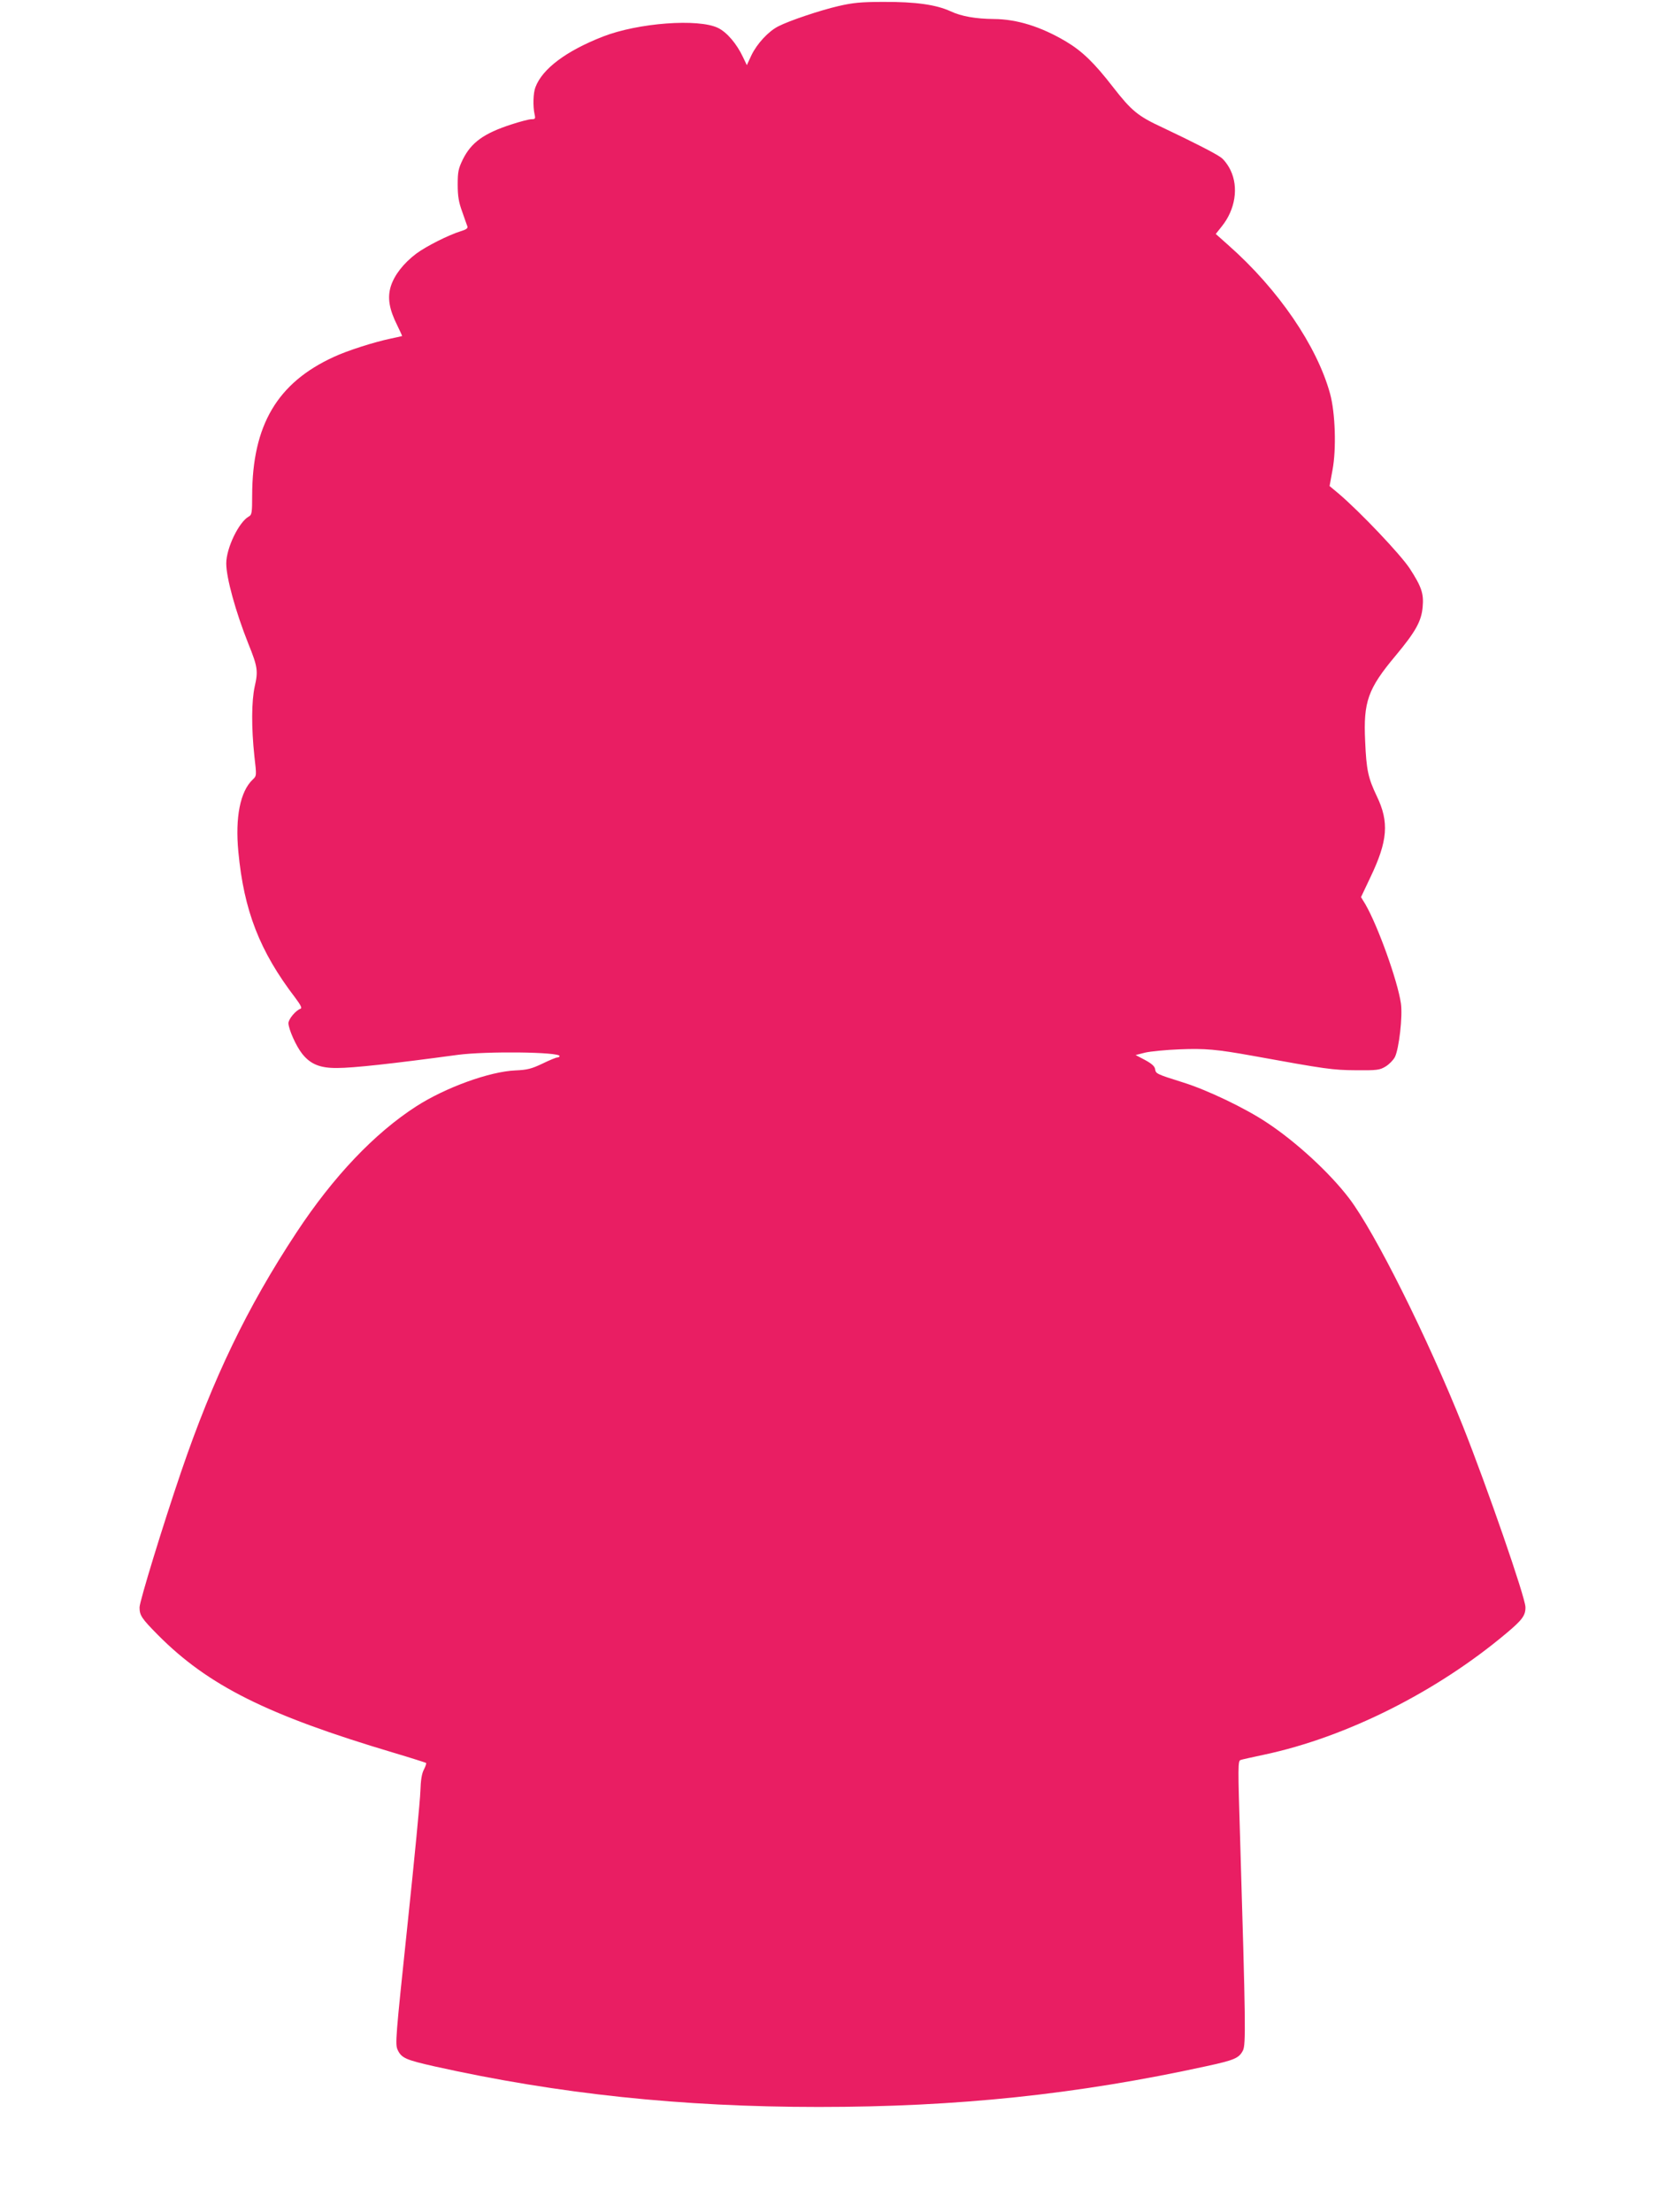
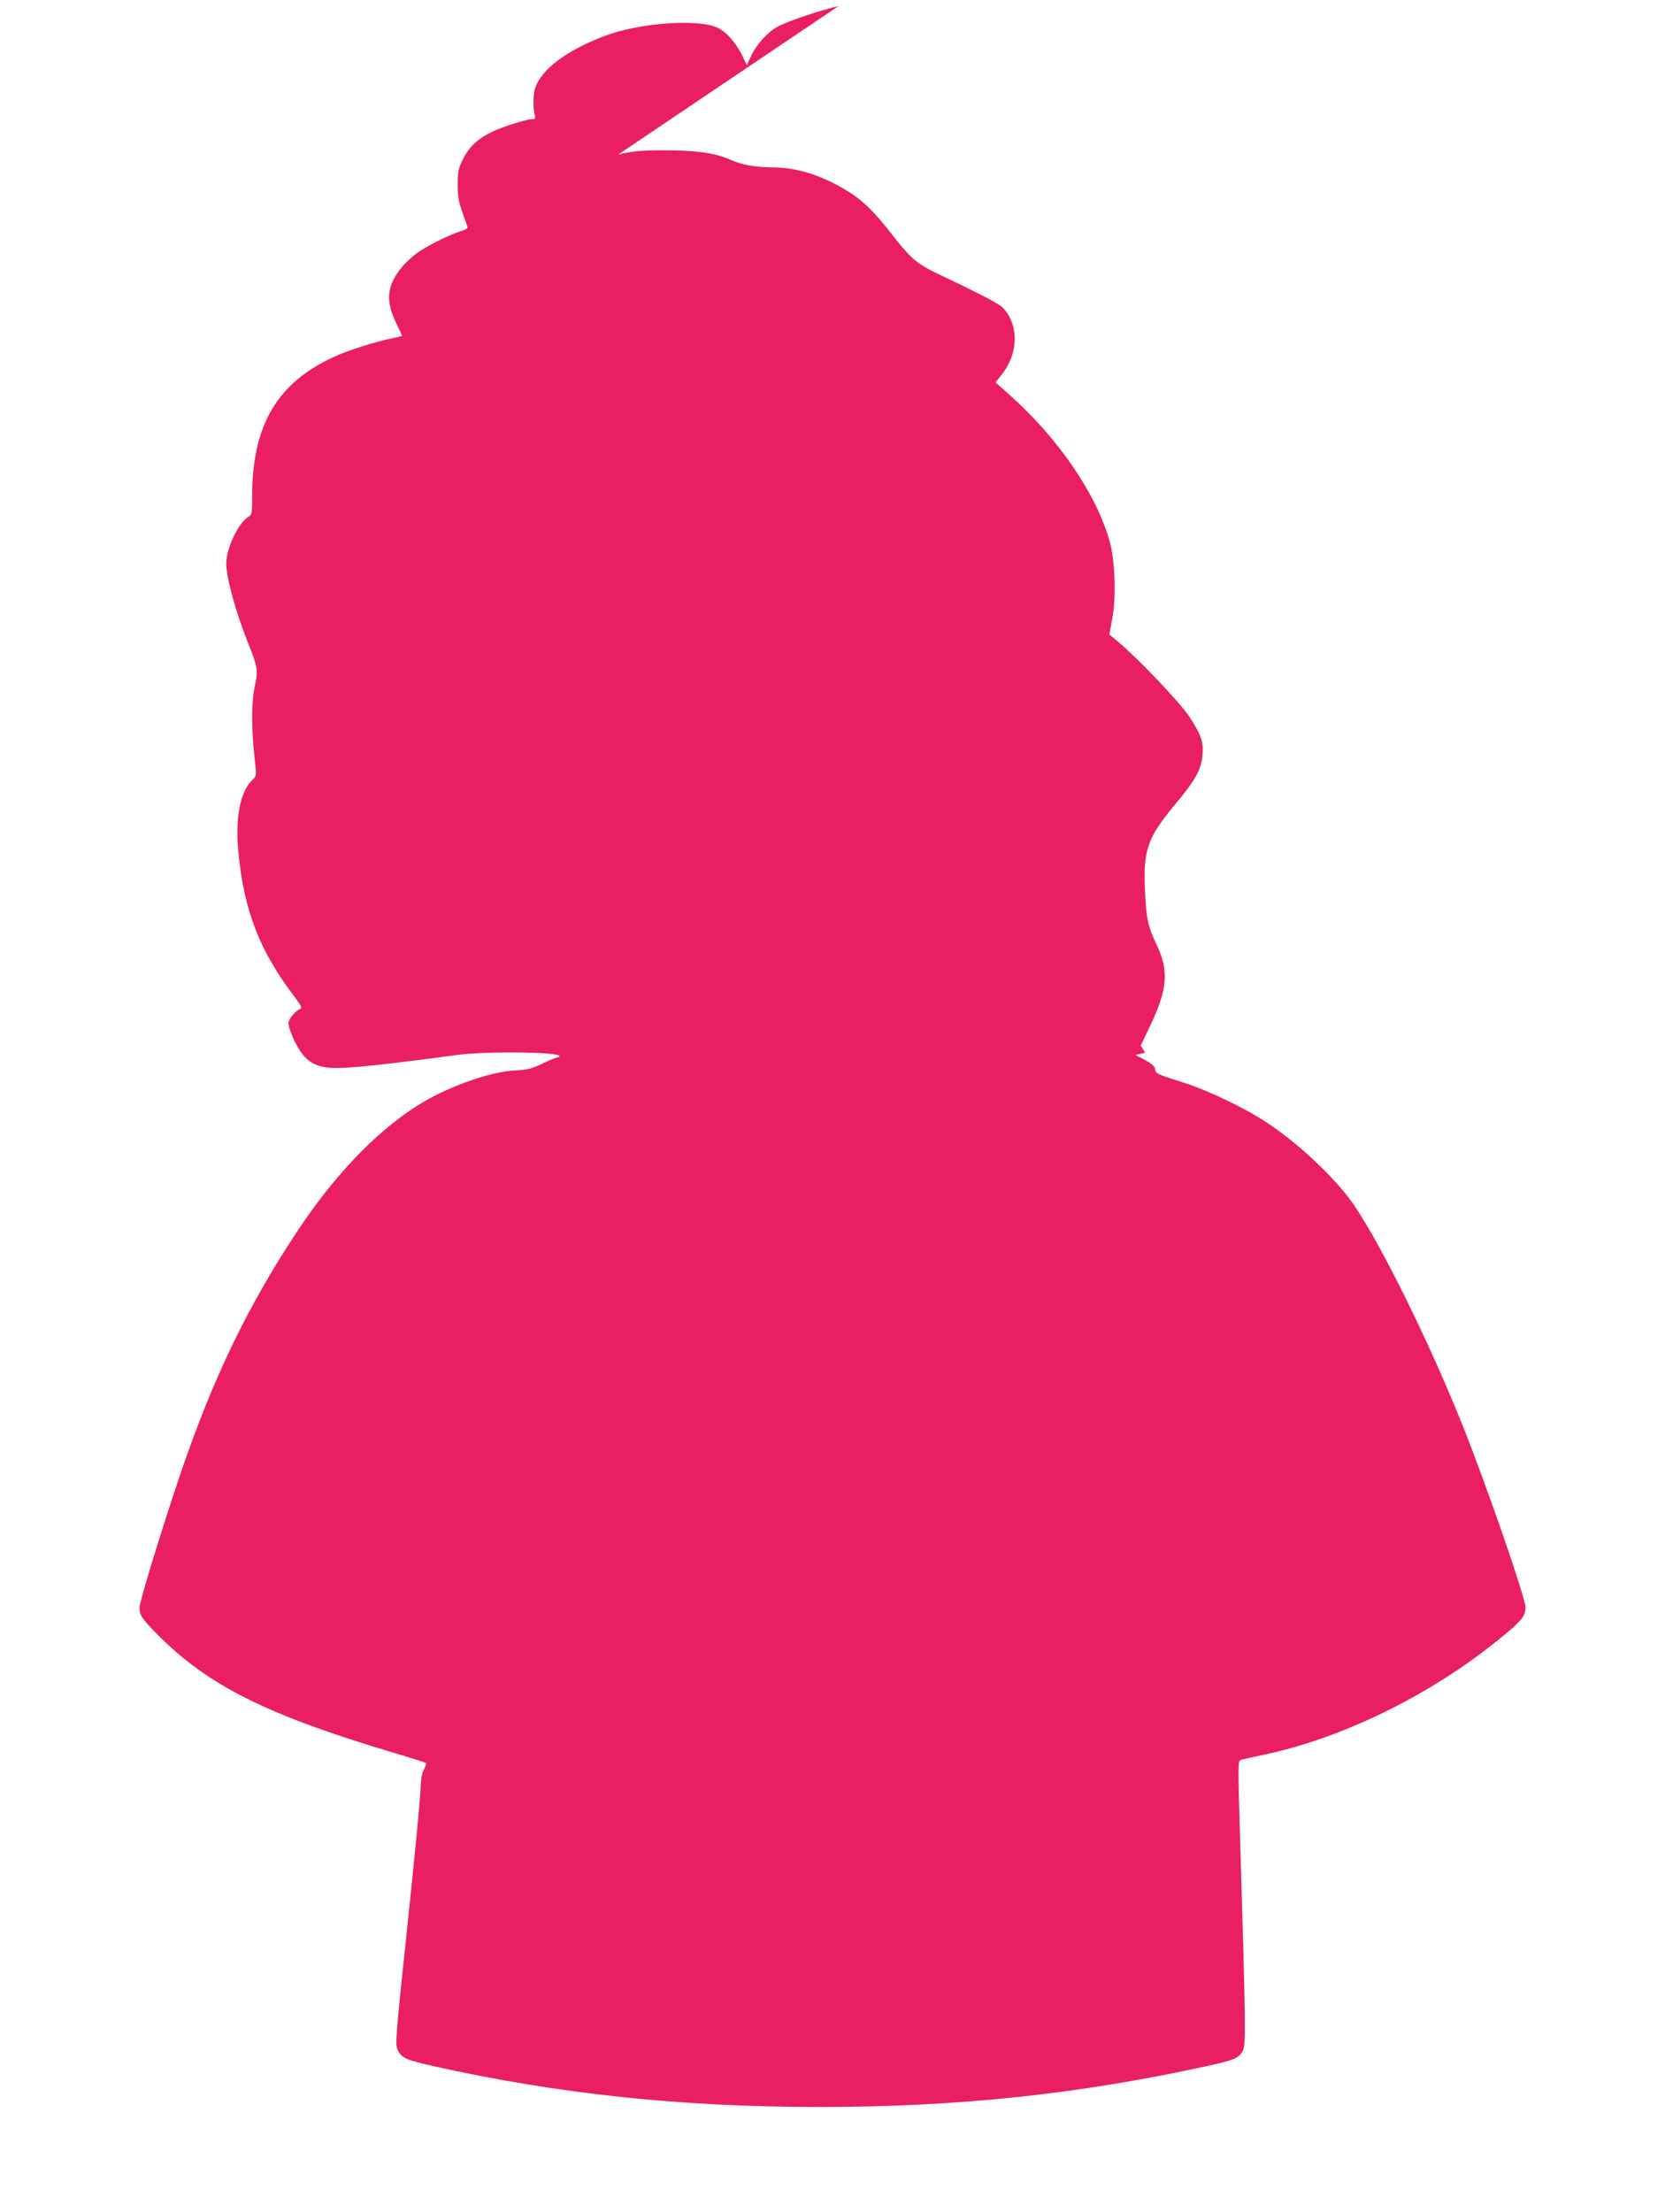
<svg xmlns="http://www.w3.org/2000/svg" version="1.0" width="964pt" height="1280pt" viewBox="0 0 964 1280" preserveAspectRatio="xMidYMid meet">
  <g transform="translate(0,1280) scale(0.1,-0.1)" fill="#e91e63" stroke="none">
-     <path d="M4855 12765 c-108 -25 -286 -85 -348 -117 -58 -29 -124 -101 -156 -167 l-27 -58 -22 46 c-36 77 -93 144 -144 169 -113 56 -464 30 -668 -50 -212 -83 -350 -186 -390 -293 -13 -33 -15 -110 -5 -156 6 -26 4 -29 -18 -29 -14 0 -67 -14 -119 -31 -156 -51 -229 -103 -278 -201 -26 -54 -30 -71 -30 -147 0 -66 6 -102 26 -156 13 -38 27 -77 30 -85 4 -11 -7 -19 -38 -28 -73 -23 -200 -87 -258 -130 -74 -56 -126 -123 -147 -188 -21 -67 -10 -133 37 -227 16 -33 29 -61 28 -62 -2 -1 -30 -7 -63 -14 -97 -20 -254 -70 -333 -107 -327 -150 -471 -395 -472 -801 0 -100 -2 -113 -19 -122 -58 -32 -131 -183 -131 -272 0 -83 54 -279 128 -465 54 -133 57 -158 37 -246 -19 -86 -20 -238 -2 -406 13 -112 13 -112 -10 -134 -72 -68 -102 -218 -83 -417 32 -342 124 -577 329 -845 33 -44 41 -61 31 -64 -28 -10 -70 -60 -70 -84 1 -35 44 -132 79 -176 48 -61 104 -84 203 -83 92 0 314 24 698 76 167 22 590 17 590 -7 0 -4 -6 -8 -13 -8 -7 0 -46 -16 -87 -36 -63 -30 -88 -36 -155 -39 -149 -6 -406 -99 -575 -208 -241 -155 -480 -406 -694 -731 -285 -432 -483 -844 -668 -1386 -107 -314 -239 -746 -240 -782 0 -47 11 -64 108 -162 291 -292 631 -462 1363 -680 101 -30 185 -57 188 -59 2 -3 -3 -20 -13 -39 -12 -23 -18 -60 -20 -123 -1 -49 -35 -400 -75 -778 -69 -656 -72 -689 -56 -722 22 -46 48 -57 212 -94 718 -160 1431 -235 2225 -235 802 0 1494 72 2245 236 161 35 188 46 211 90 18 34 16 157 -16 1228 -13 417 -13 450 3 454 6 3 68 16 137 31 475 101 999 364 1402 703 92 77 111 103 110 151 -1 57 -221 692 -362 1047 -206 515 -509 1122 -659 1319 -112 147 -306 326 -476 438 -126 84 -346 189 -484 232 -156 49 -159 51 -163 77 -2 16 -19 32 -58 53 l-55 29 55 14 c30 7 120 16 199 19 148 6 215 0 421 -37 429 -78 466 -83 600 -84 125 -1 138 1 173 22 21 13 44 37 53 54 24 47 46 237 35 311 -19 131 -134 450 -206 574 l-25 41 54 114 c101 211 110 320 37 471 -50 105 -60 152 -67 317 -11 229 16 304 176 495 115 138 150 199 157 283 7 77 -7 117 -75 222 -55 83 -286 326 -410 432 l-54 45 17 93 c23 122 16 331 -14 441 -76 277 -300 605 -589 860 l-73 65 35 44 c78 97 98 225 51 324 -13 28 -38 62 -55 74 -32 24 -164 91 -337 173 -145 67 -181 97 -288 234 -109 141 -179 209 -275 266 -144 85 -282 128 -415 129 -105 1 -188 15 -252 45 -83 38 -202 55 -388 54 -131 0 -178 -5 -260 -24z" />
+     <path d="M4855 12765 c-108 -25 -286 -85 -348 -117 -58 -29 -124 -101 -156 -167 l-27 -58 -22 46 c-36 77 -93 144 -144 169 -113 56 -464 30 -668 -50 -212 -83 -350 -186 -390 -293 -13 -33 -15 -110 -5 -156 6 -26 4 -29 -18 -29 -14 0 -67 -14 -119 -31 -156 -51 -229 -103 -278 -201 -26 -54 -30 -71 -30 -147 0 -66 6 -102 26 -156 13 -38 27 -77 30 -85 4 -11 -7 -19 -38 -28 -73 -23 -200 -87 -258 -130 -74 -56 -126 -123 -147 -188 -21 -67 -10 -133 37 -227 16 -33 29 -61 28 -62 -2 -1 -30 -7 -63 -14 -97 -20 -254 -70 -333 -107 -327 -150 -471 -395 -472 -801 0 -100 -2 -113 -19 -122 -58 -32 -131 -183 -131 -272 0 -83 54 -279 128 -465 54 -133 57 -158 37 -246 -19 -86 -20 -238 -2 -406 13 -112 13 -112 -10 -134 -72 -68 -102 -218 -83 -417 32 -342 124 -577 329 -845 33 -44 41 -61 31 -64 -28 -10 -70 -60 -70 -84 1 -35 44 -132 79 -176 48 -61 104 -84 203 -83 92 0 314 24 698 76 167 22 590 17 590 -7 0 -4 -6 -8 -13 -8 -7 0 -46 -16 -87 -36 -63 -30 -88 -36 -155 -39 -149 -6 -406 -99 -575 -208 -241 -155 -480 -406 -694 -731 -285 -432 -483 -844 -668 -1386 -107 -314 -239 -746 -240 -782 0 -47 11 -64 108 -162 291 -292 631 -462 1363 -680 101 -30 185 -57 188 -59 2 -3 -3 -20 -13 -39 -12 -23 -18 -60 -20 -123 -1 -49 -35 -400 -75 -778 -69 -656 -72 -689 -56 -722 22 -46 48 -57 212 -94 718 -160 1431 -235 2225 -235 802 0 1494 72 2245 236 161 35 188 46 211 90 18 34 16 157 -16 1228 -13 417 -13 450 3 454 6 3 68 16 137 31 475 101 999 364 1402 703 92 77 111 103 110 151 -1 57 -221 692 -362 1047 -206 515 -509 1122 -659 1319 -112 147 -306 326 -476 438 -126 84 -346 189 -484 232 -156 49 -159 51 -163 77 -2 16 -19 32 -58 53 l-55 29 55 14 l-25 41 54 114 c101 211 110 320 37 471 -50 105 -60 152 -67 317 -11 229 16 304 176 495 115 138 150 199 157 283 7 77 -7 117 -75 222 -55 83 -286 326 -410 432 l-54 45 17 93 c23 122 16 331 -14 441 -76 277 -300 605 -589 860 l-73 65 35 44 c78 97 98 225 51 324 -13 28 -38 62 -55 74 -32 24 -164 91 -337 173 -145 67 -181 97 -288 234 -109 141 -179 209 -275 266 -144 85 -282 128 -415 129 -105 1 -188 15 -252 45 -83 38 -202 55 -388 54 -131 0 -178 -5 -260 -24z" />
  </g>
</svg>